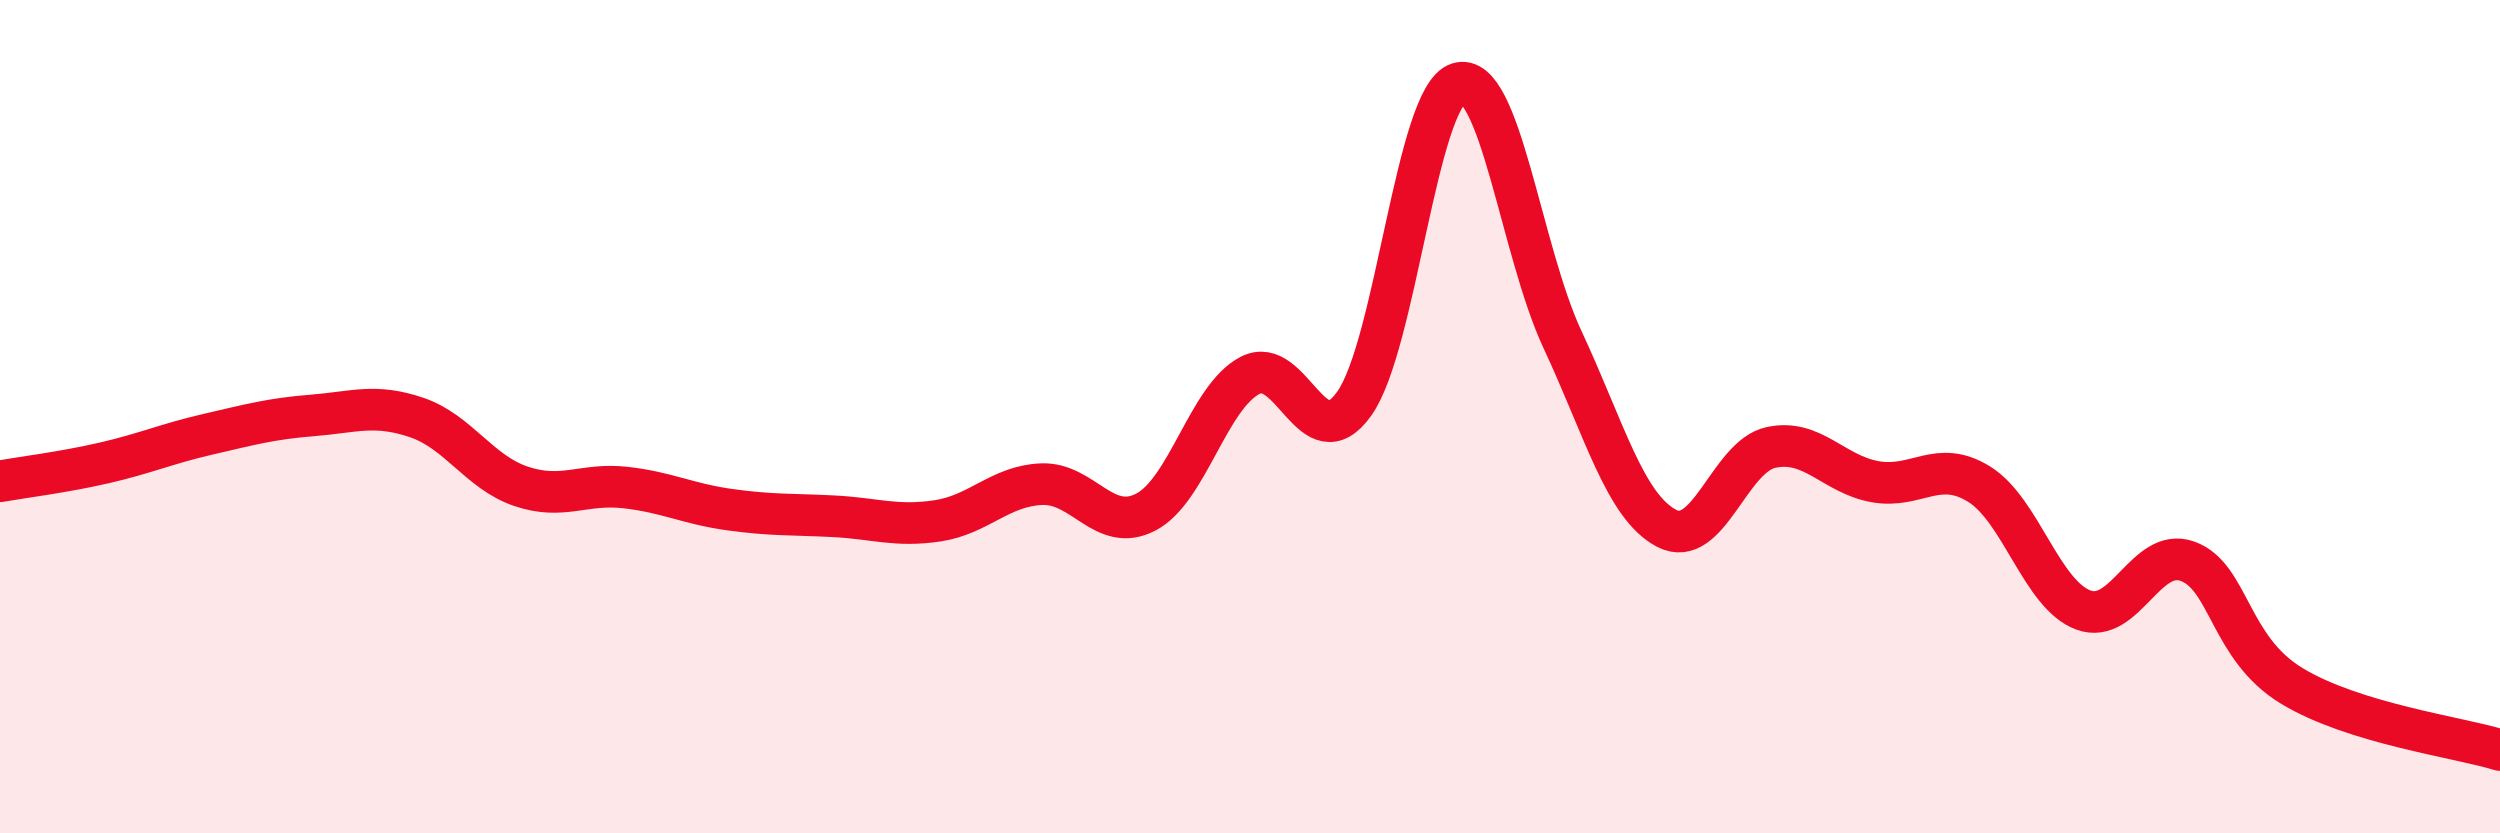
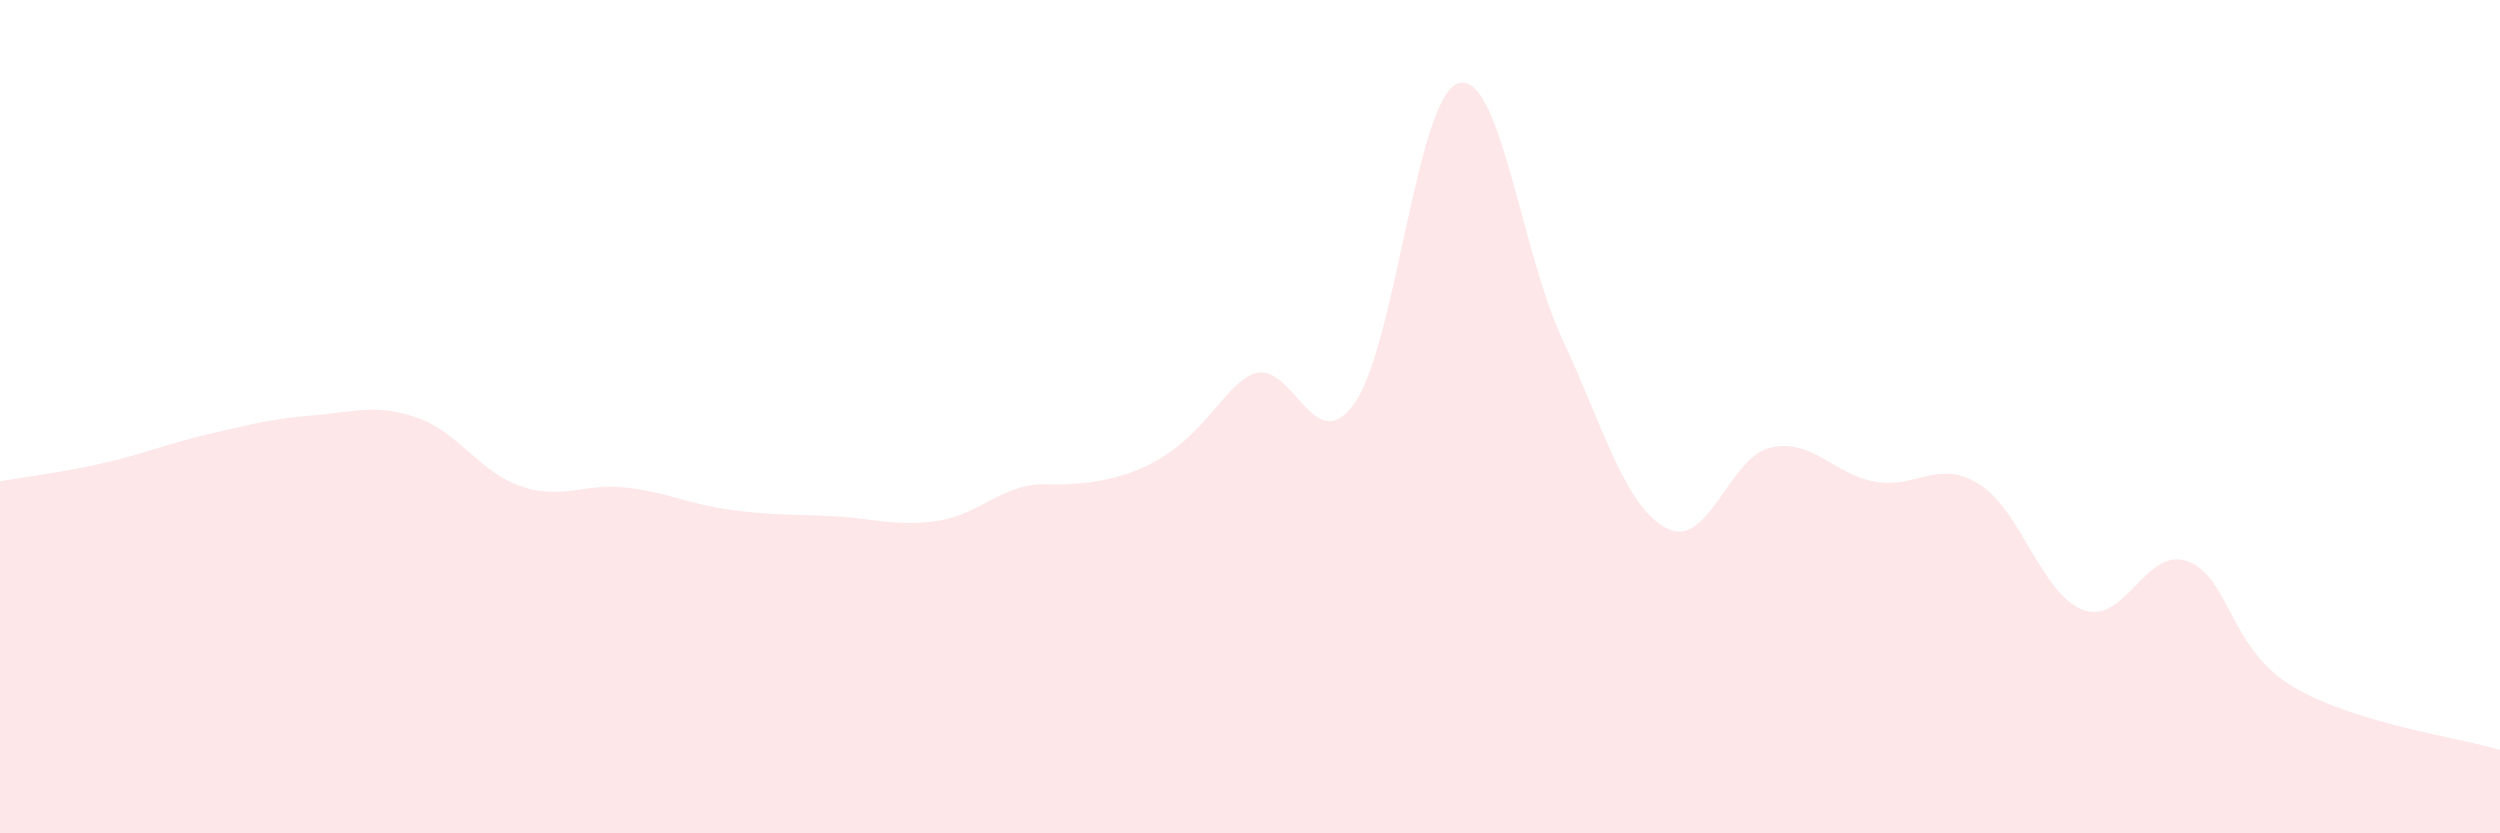
<svg xmlns="http://www.w3.org/2000/svg" width="60" height="20" viewBox="0 0 60 20">
-   <path d="M 0,11.55 C 0.5,11.46 1.5,11.34 2.5,11.11 C 3.5,10.88 4,10.65 5,10.42 C 6,10.19 6.5,10.05 7.5,9.97 C 8.5,9.89 9,9.68 10,10.02 C 11,10.36 11.5,11.33 12.5,11.67 C 13.5,12.01 14,11.59 15,11.7 C 16,11.81 16.5,12.09 17.5,12.23 C 18.5,12.37 19,12.34 20,12.39 C 21,12.44 21.5,12.65 22.5,12.5 C 23.5,12.35 24,11.66 25,11.62 C 26,11.58 26.5,12.81 27.5,12.29 C 28.5,11.77 29,9.53 30,9.01 C 31,8.49 31.5,11.09 32.5,9.69 C 33.5,8.29 34,2.31 35,2 C 36,1.69 36.5,6.01 37.5,8.15 C 38.5,10.29 39,12.16 40,12.68 C 41,13.2 41.5,10.96 42.5,10.74 C 43.5,10.52 44,11.38 45,11.56 C 46,11.74 46.5,11 47.5,11.62 C 48.5,12.24 49,14.27 50,14.64 C 51,15.01 51.5,13.11 52.5,13.47 C 53.5,13.83 53.5,15.55 55,16.46 C 56.5,17.37 59,17.69 60,18L60 20L0 20Z" fill="#EB0A25" opacity="0.1" stroke-linecap="round" stroke-linejoin="round" />
-   <path d="M 0,11.55 C 0.5,11.46 1.5,11.34 2.5,11.11 C 3.5,10.88 4,10.65 5,10.42 C 6,10.19 6.5,10.05 7.5,9.97 C 8.5,9.89 9,9.68 10,10.02 C 11,10.36 11.5,11.33 12.5,11.67 C 13.5,12.01 14,11.59 15,11.7 C 16,11.81 16.5,12.09 17.5,12.23 C 18.5,12.37 19,12.34 20,12.39 C 21,12.44 21.5,12.65 22.5,12.5 C 23.5,12.35 24,11.66 25,11.62 C 26,11.58 26.5,12.81 27.5,12.29 C 28.5,11.77 29,9.53 30,9.01 C 31,8.49 31.5,11.09 32.5,9.69 C 33.5,8.29 34,2.31 35,2 C 36,1.69 36.5,6.01 37.5,8.15 C 38.5,10.29 39,12.16 40,12.68 C 41,13.2 41.5,10.96 42.5,10.74 C 43.5,10.52 44,11.38 45,11.56 C 46,11.74 46.5,11 47.5,11.62 C 48.5,12.24 49,14.27 50,14.64 C 51,15.01 51.5,13.11 52.5,13.47 C 53.5,13.83 53.5,15.55 55,16.46 C 56.5,17.37 59,17.69 60,18" stroke="#EB0A25" stroke-width="1" fill="none" stroke-linecap="round" stroke-linejoin="round" />
+   <path d="M 0,11.55 C 0.5,11.46 1.5,11.34 2.5,11.11 C 3.5,10.88 4,10.65 5,10.42 C 6,10.19 6.5,10.05 7.5,9.97 C 8.5,9.89 9,9.68 10,10.02 C 11,10.36 11.5,11.33 12.5,11.67 C 13.5,12.01 14,11.59 15,11.7 C 16,11.81 16.5,12.09 17.5,12.23 C 18.5,12.37 19,12.34 20,12.39 C 21,12.44 21.5,12.65 22.5,12.5 C 23.5,12.35 24,11.66 25,11.62 C 28.5,11.77 29,9.53 30,9.01 C 31,8.49 31.5,11.09 32.5,9.69 C 33.5,8.29 34,2.31 35,2 C 36,1.69 36.5,6.01 37.5,8.15 C 38.5,10.29 39,12.16 40,12.68 C 41,13.2 41.5,10.96 42.5,10.74 C 43.5,10.52 44,11.38 45,11.56 C 46,11.74 46.5,11 47.5,11.62 C 48.5,12.24 49,14.27 50,14.64 C 51,15.01 51.5,13.11 52.5,13.47 C 53.5,13.83 53.5,15.55 55,16.46 C 56.5,17.37 59,17.69 60,18L60 20L0 20Z" fill="#EB0A25" opacity="0.1" stroke-linecap="round" stroke-linejoin="round" />
</svg>